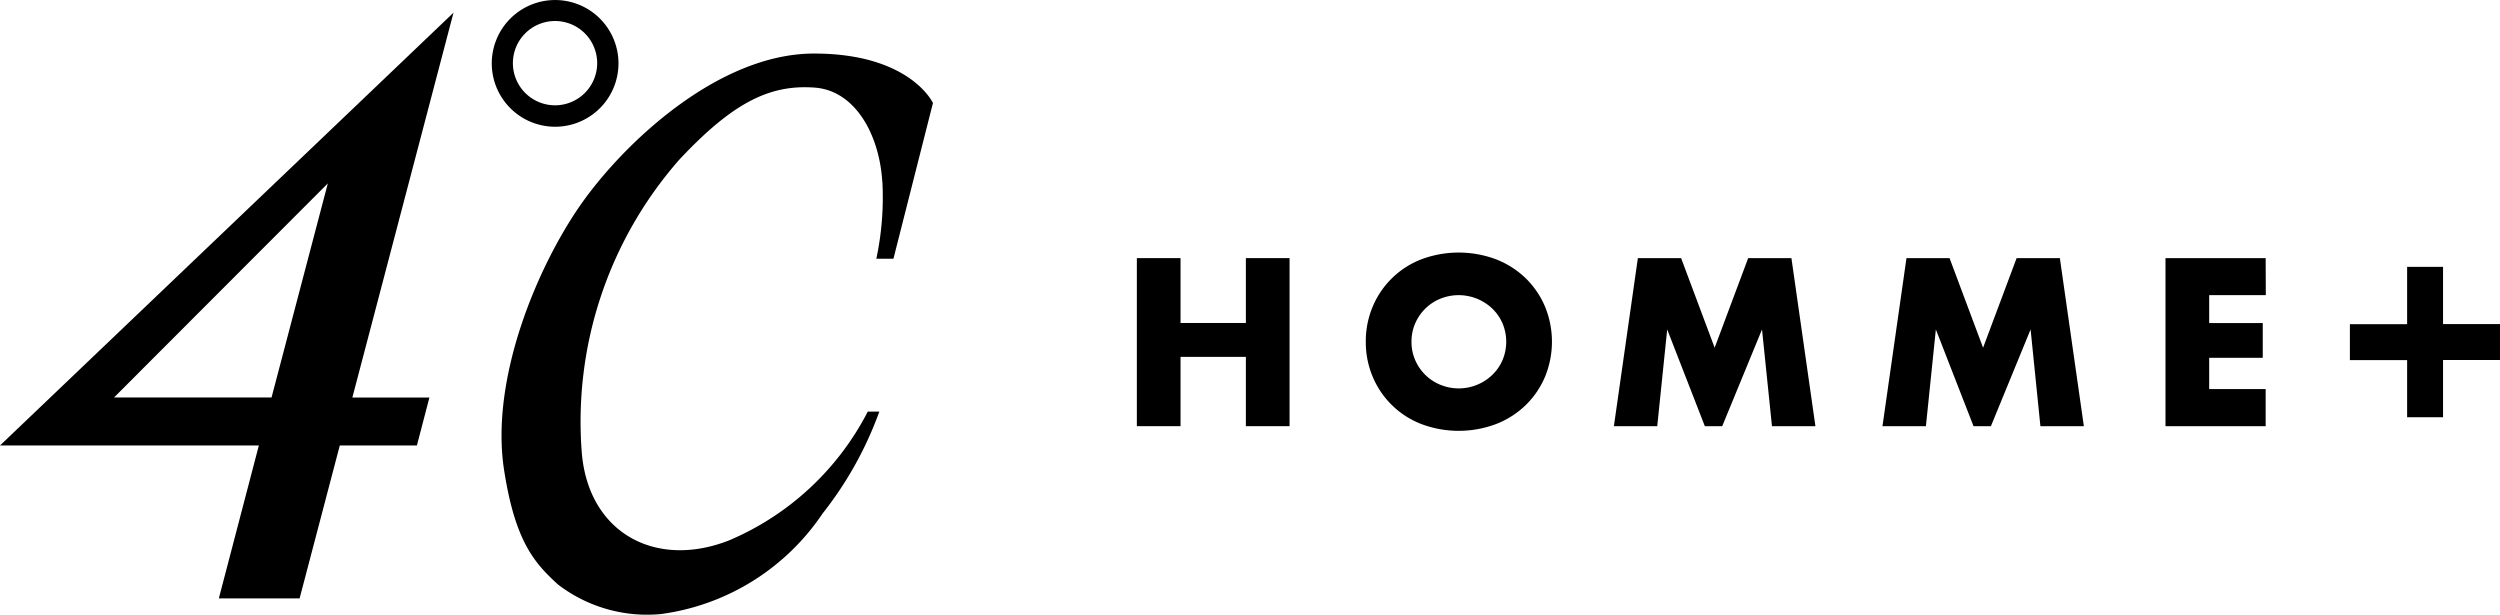
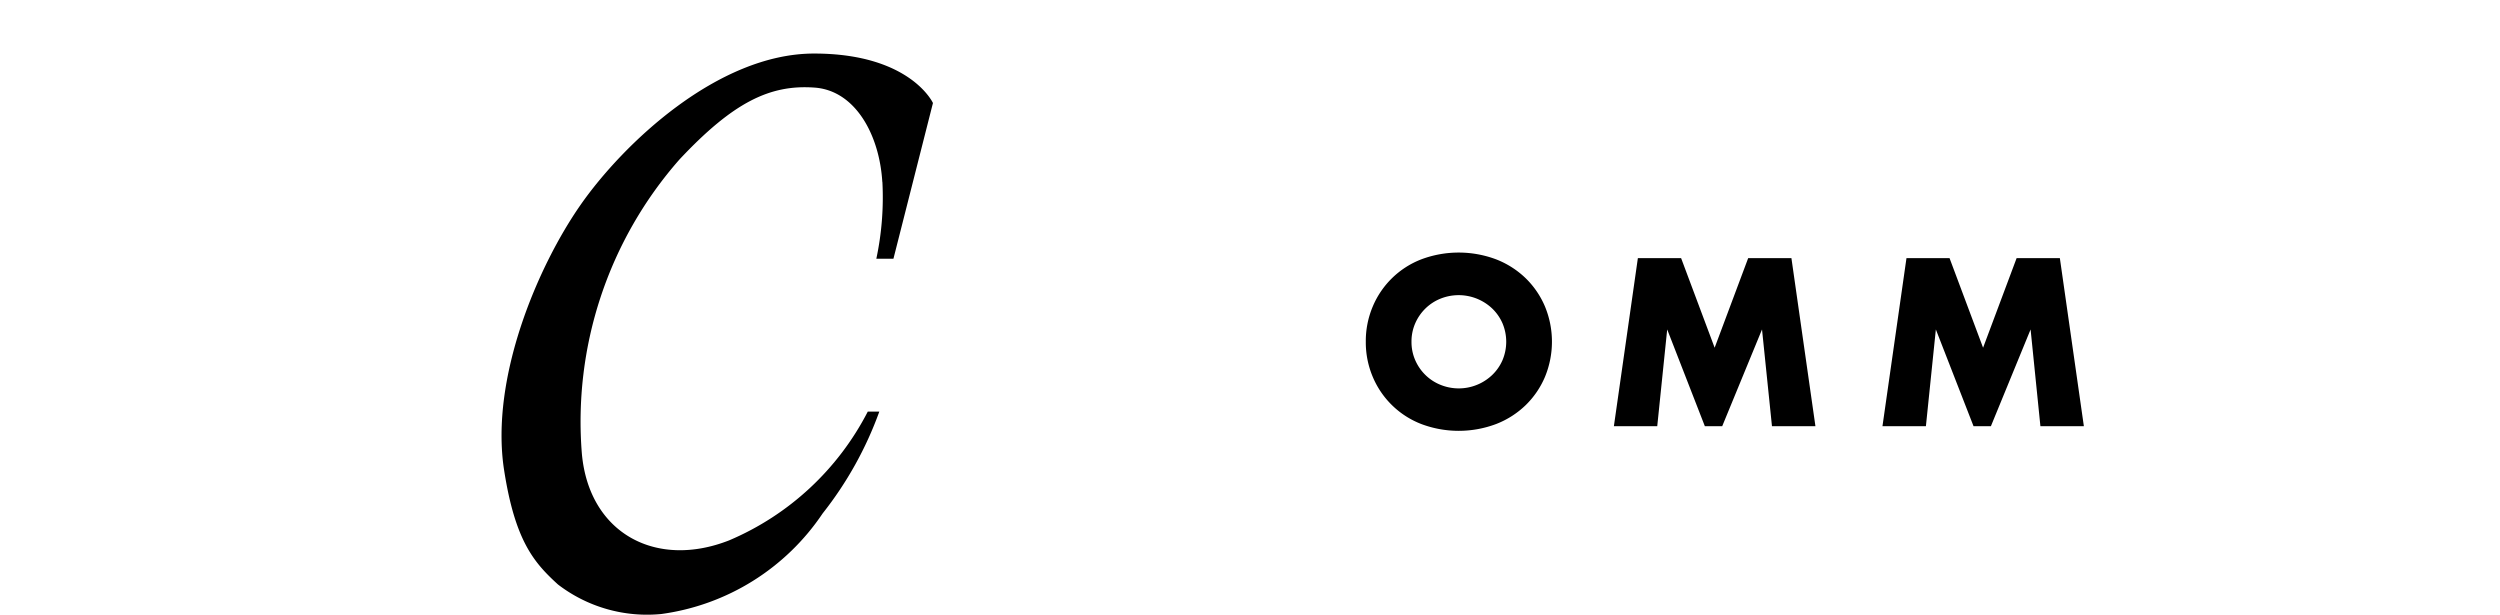
<svg xmlns="http://www.w3.org/2000/svg" height="22" viewBox="0 0 89.453 22" width="89.453">
-   <path d="m123.373 29.978h2.338v-2.321h1.563v6.013h-1.563v-2.48h-2.338v2.48h-1.563v-6.013h1.563z" transform="translate(-81.132 -18.421)" />
  <path d="m146.342 30.256a3.166 3.166 0 0 1 .247-1.256 3.093 3.093 0 0 1 1.735-1.691 3.81 3.81 0 0 1 2.684 0 3.17 3.17 0 0 1 1.057.677 3.1 3.1 0 0 1 .69 1.014 3.3 3.3 0 0 1 0 2.508 3.092 3.092 0 0 1 -.69 1.014 3.159 3.159 0 0 1 -1.057.677 3.8 3.8 0 0 1 -2.684 0 3.093 3.093 0 0 1 -1.735-1.691 3.164 3.164 0 0 1 -.247-1.252zm1.635 0a1.621 1.621 0 0 0 .136.665 1.678 1.678 0 0 0 .367.529 1.649 1.649 0 0 0 .538.349 1.733 1.733 0 0 0 1.842-.349 1.646 1.646 0 0 0 .371-.529 1.7 1.7 0 0 0 0-1.33 1.651 1.651 0 0 0 -.371-.529 1.747 1.747 0 0 0 -1.842-.349 1.654 1.654 0 0 0 -.538.349 1.684 1.684 0 0 0 -.367.529 1.62 1.62 0 0 0 -.136.665z" transform="translate(-97.472 -18.028)" />
  <path d="m172.924 33.67.858-6.013h1.547l1.2 3.206 1.2-3.206h1.547l.859 6.013h-1.555l-.356-3.461-1.424 3.461h-.622l-1.347-3.461-.356 3.461z" transform="translate(-115.177 -18.421)" />
  <path d="m201.7 33.67.859-6.013h1.541l1.2 3.206 1.2-3.206h1.547l.859 6.013h-1.555l-.351-3.461-1.42 3.461h-.622l-1.348-3.461-.356 3.461z" transform="translate(-134.343 -18.421)" />
-   <path d="m235.626 28.981h-2.026v1h1.917v1.243h-1.917v1.118h2.021v1.328h-3.584v-6.013h3.584z" transform="translate(-154.553 -18.421)" />
-   <path d="m251.785 30.652h2.048v-2.052h1.285v2.048h2.038v1.285h-2.038v2.048h-1.285v-2.044h-2.048z" transform="translate(-167.703 -19.052)" />
  <path d="m67.365 10.323a10.526 10.526 0 0 1 -.217 2.749h.612l1.414-5.572s-.811-1.77-4.254-1.77-6.833 3.234-8.356 5.417-3.237 6.183-2.738 9.468c.394 2.557 1.074 3.331 1.929 4.111a5.238 5.238 0 0 0 3.7 1.058 8.3 8.3 0 0 0 5.773-3.6 12.981 12.981 0 0 0 2.027-3.642h-.413a9.948 9.948 0 0 1 -4.963 4.608c-2.619 1.028-5.005-.256-5.266-3.09a14.2 14.2 0 0 1 3.487-10.535c1.922-2.051 3.238-2.687 4.818-2.578 1.472.091 2.342 1.686 2.444 3.375" transform="translate(-35.792 -3.814)" />
-   <path d="m54.957 4.535a2.267 2.267 0 1 0 -2.266-2.267 2.268 2.268 0 0 0 2.266 2.267m-1.51-2.267a1.508 1.508 0 1 1 1.51 1.5 1.509 1.509 0 0 1 -1.51-1.5" transform="translate(-35.095)" />
-   <path d="m0 16.843h9.262l-1.432 5.471h2.89l1.438-5.471h2.759l.448-1.717h-2.757l3.619-13.77zm4.079-1.717 7.651-7.661-2.014 7.66z" transform="translate(0 -.903)" />
</svg>